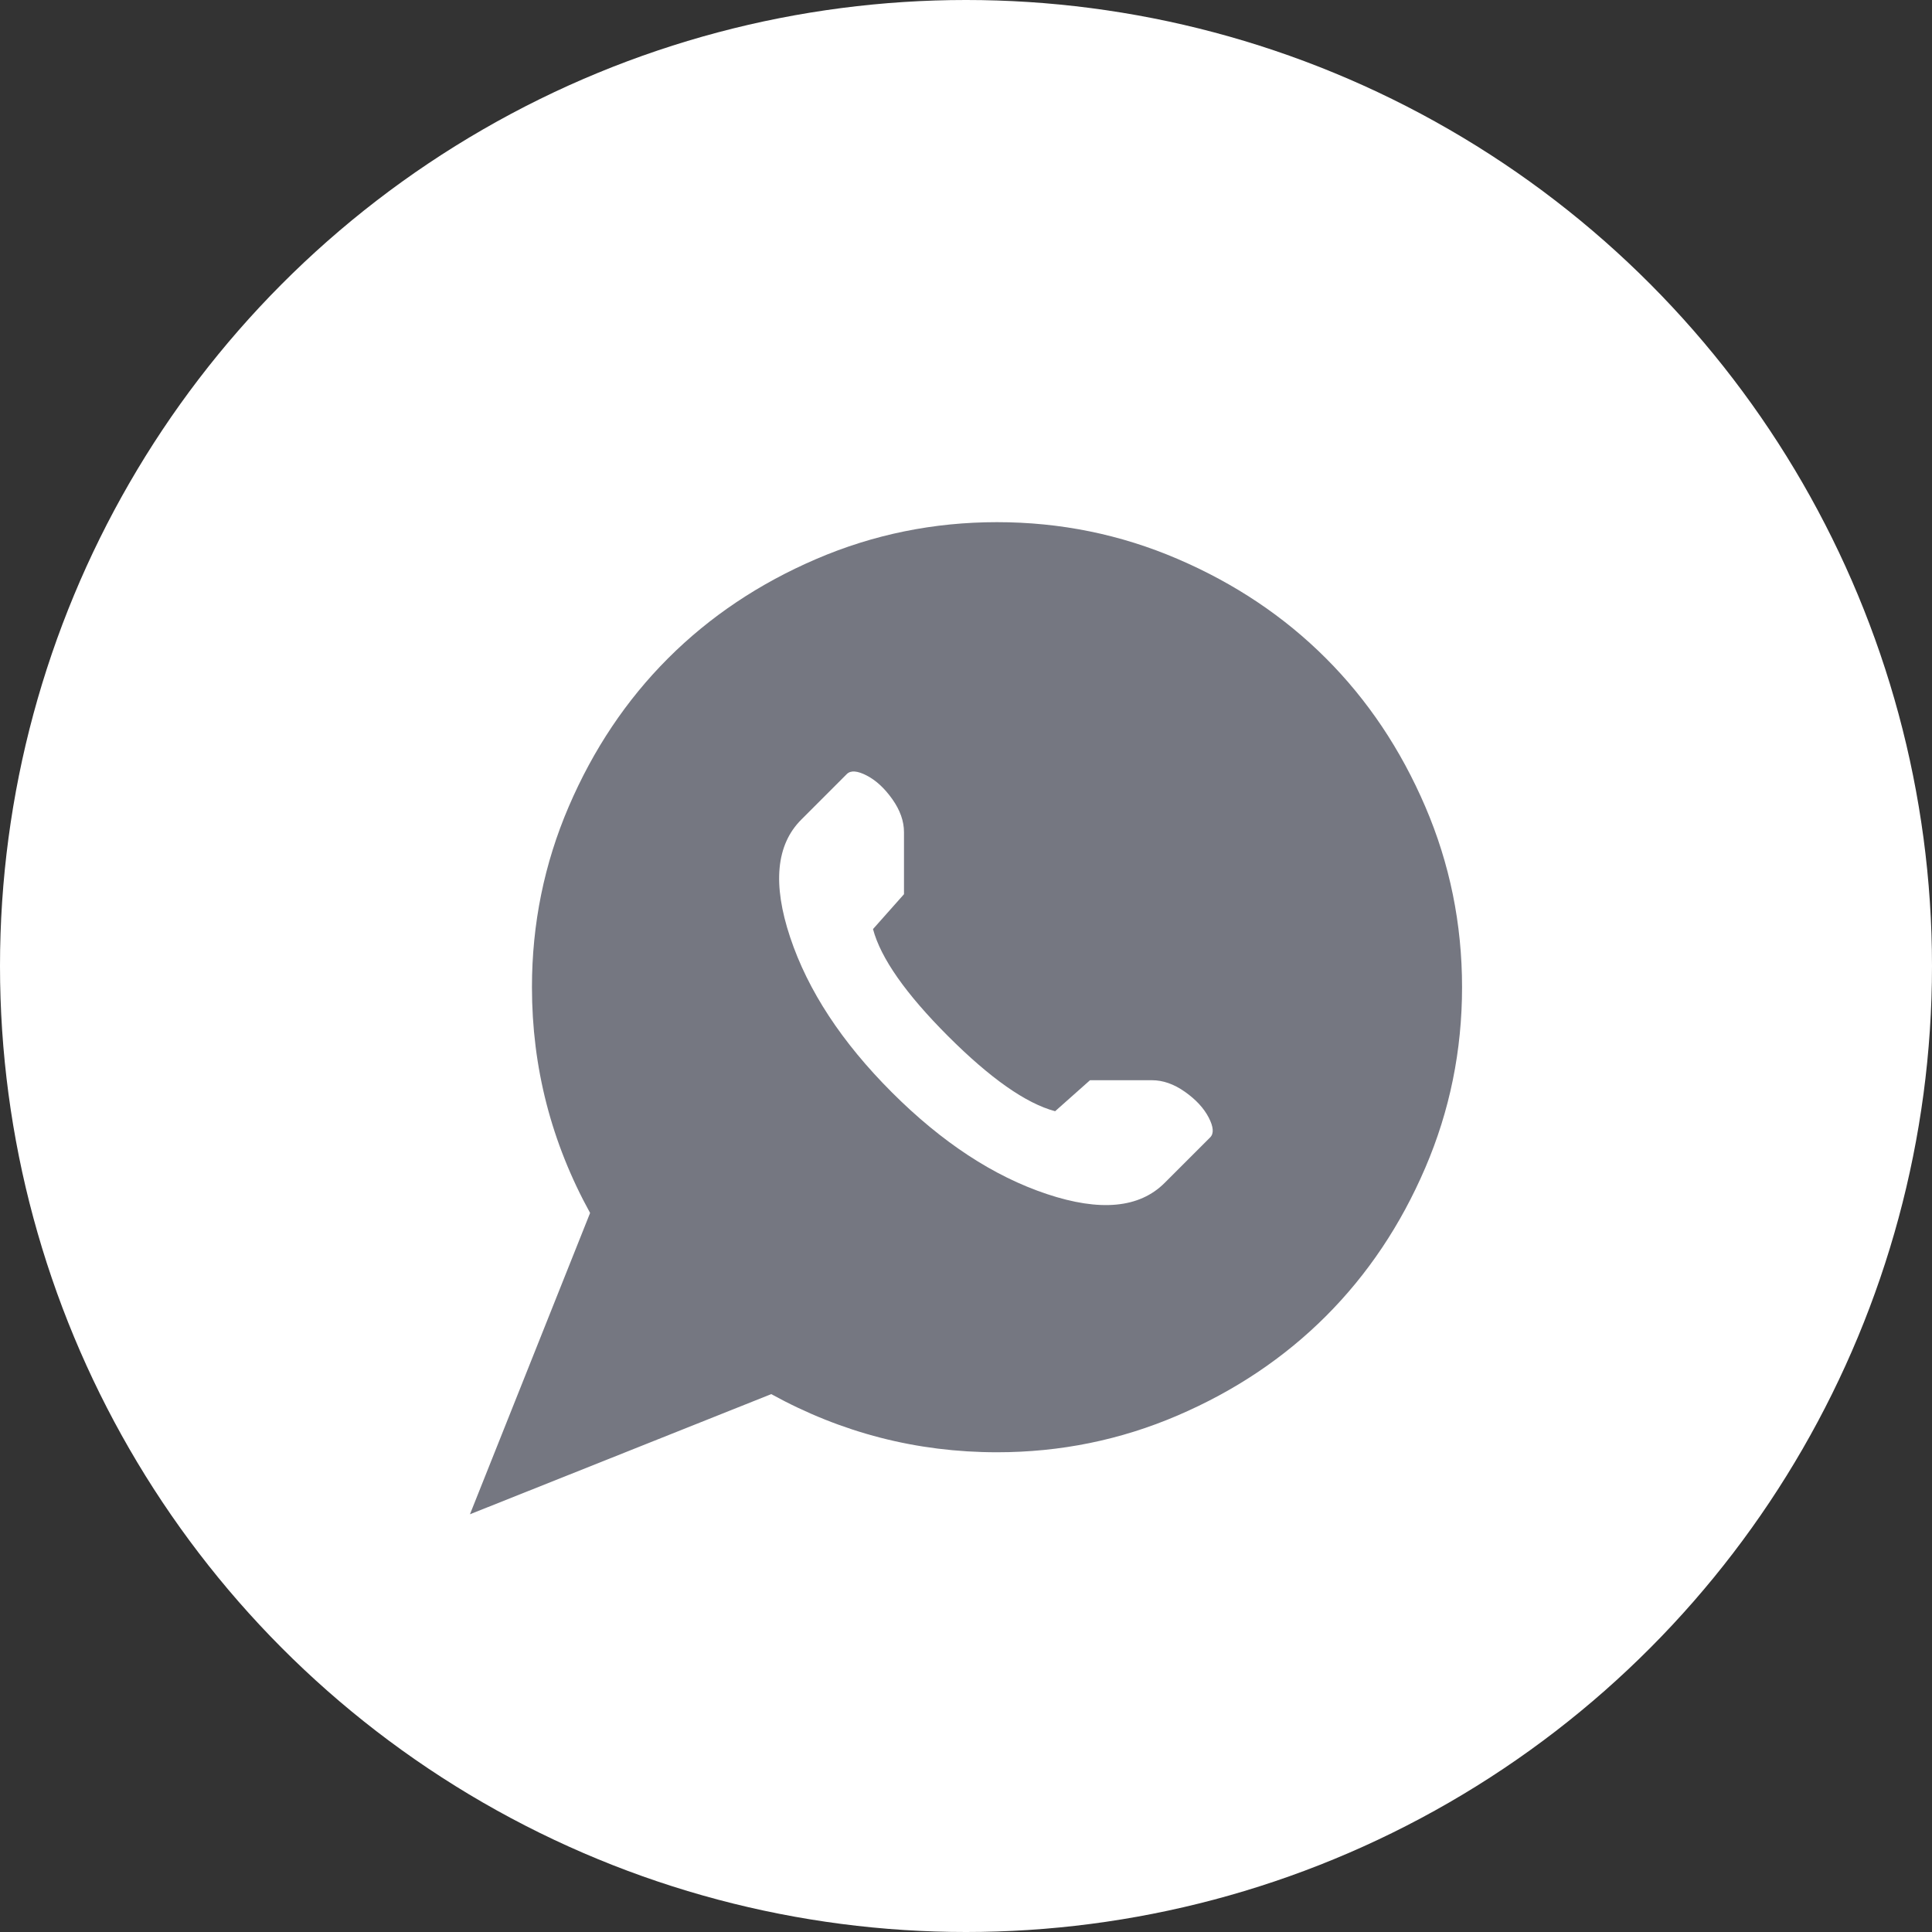
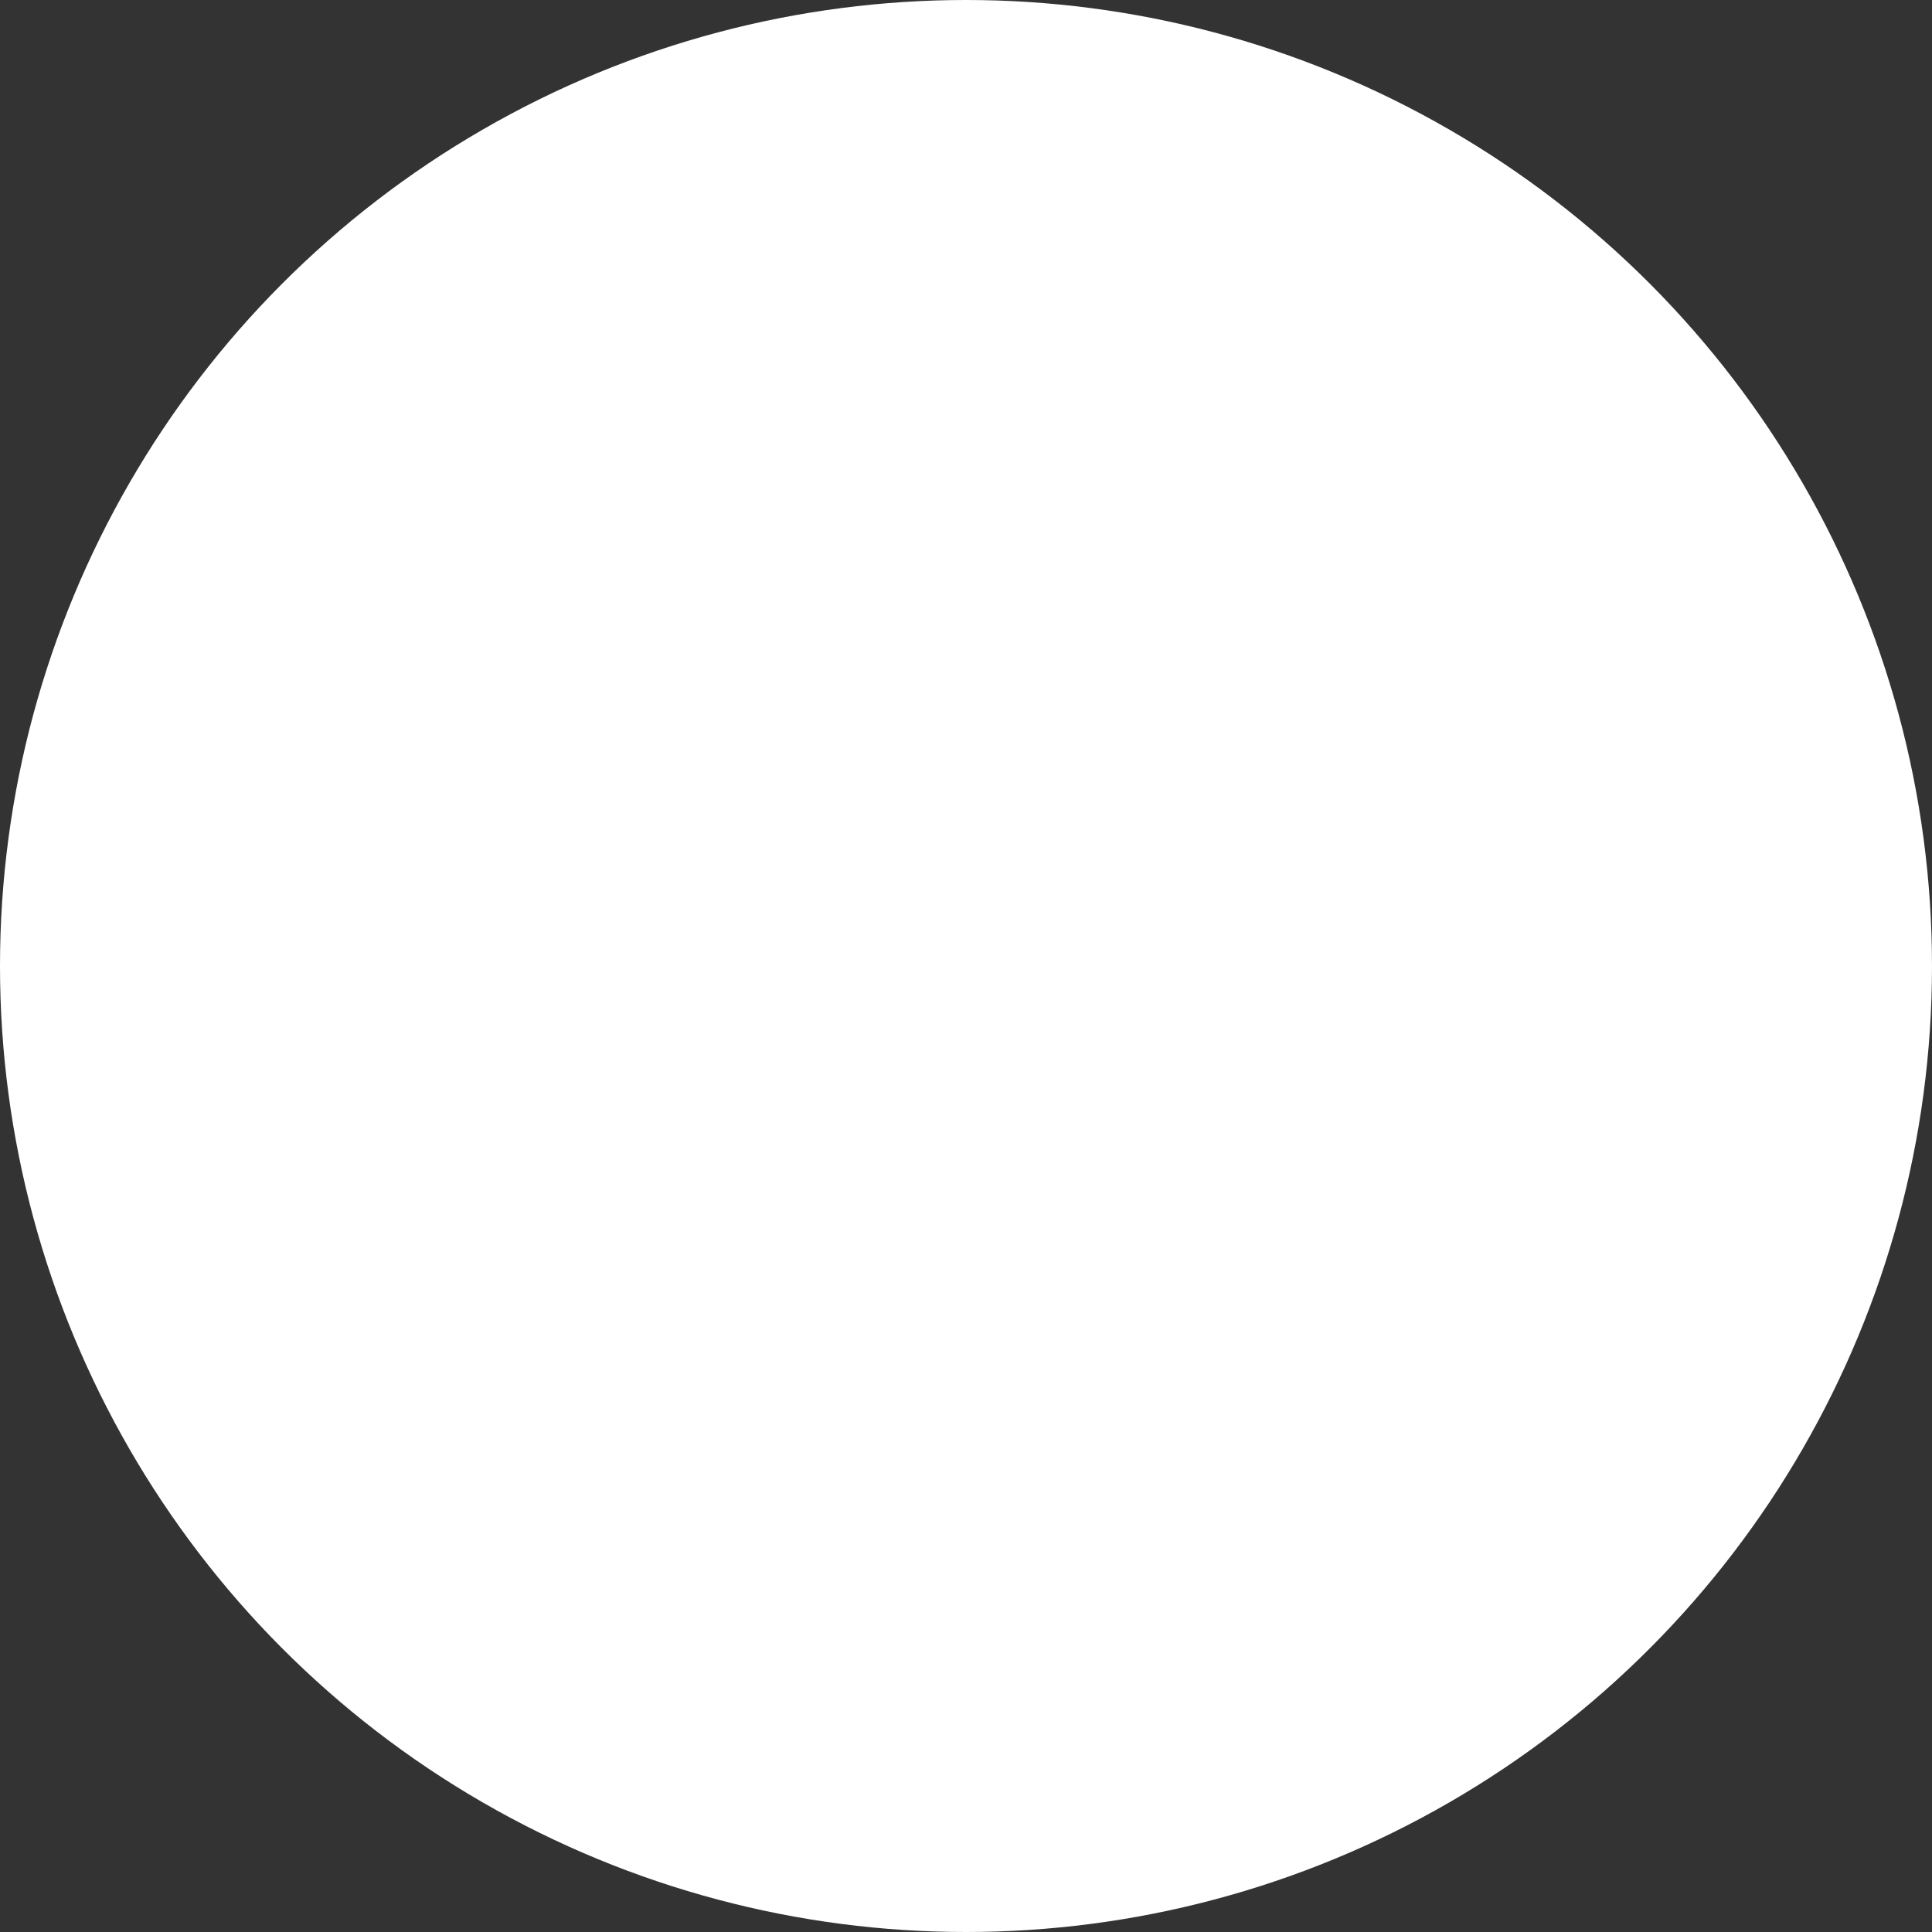
<svg xmlns="http://www.w3.org/2000/svg" width="74" height="74" viewBox="0 0 74 74" fill="none">
  <rect x="0" y="0" width="74" height="74" fill="#333333" stroke="none" />
  <circle cx="37" cy="37" r="37" fill="white" />
-   <path d="M38.188 55.625C35.12 55.625 32.238 54.883 29.541 53.398L18 58L22.602 46.459C21.117 43.762 20.375 40.88 20.375 37.812C20.375 35.388 20.845 33.081 21.785 30.892C22.725 28.702 23.993 26.81 25.589 25.214C27.185 23.618 29.077 22.35 31.267 21.41C33.456 20.47 35.763 20 38.188 20C40.612 20 42.919 20.47 45.108 21.41C47.298 22.35 49.19 23.618 50.786 25.214C52.382 26.81 53.65 28.702 54.59 30.892C55.53 33.081 56 35.388 56 37.812C56 40.237 55.53 42.544 54.59 44.733C53.65 46.923 52.382 48.815 50.786 50.411C49.19 52.007 47.298 53.275 45.108 54.215C42.919 55.155 40.612 55.625 38.188 55.625ZM44.125 41.375H41.75L40.414 42.562C39.301 42.266 37.934 41.307 36.313 39.687C34.693 38.066 33.734 36.699 33.438 35.586L34.625 34.25V31.875C34.625 31.454 34.477 31.034 34.18 30.613C33.883 30.193 33.555 29.89 33.196 29.704C32.838 29.519 32.584 29.5 32.435 29.648L30.691 31.393C29.727 32.357 29.584 33.86 30.265 35.901C30.945 37.942 32.244 39.922 34.161 41.839C36.078 43.756 38.058 45.055 40.099 45.735C42.14 46.416 43.643 46.273 44.607 45.309L46.352 43.565C46.5 43.416 46.481 43.162 46.296 42.804C46.11 42.445 45.807 42.117 45.387 41.82C44.966 41.523 44.546 41.375 44.125 41.375Z" fill="#757781" />
</svg>